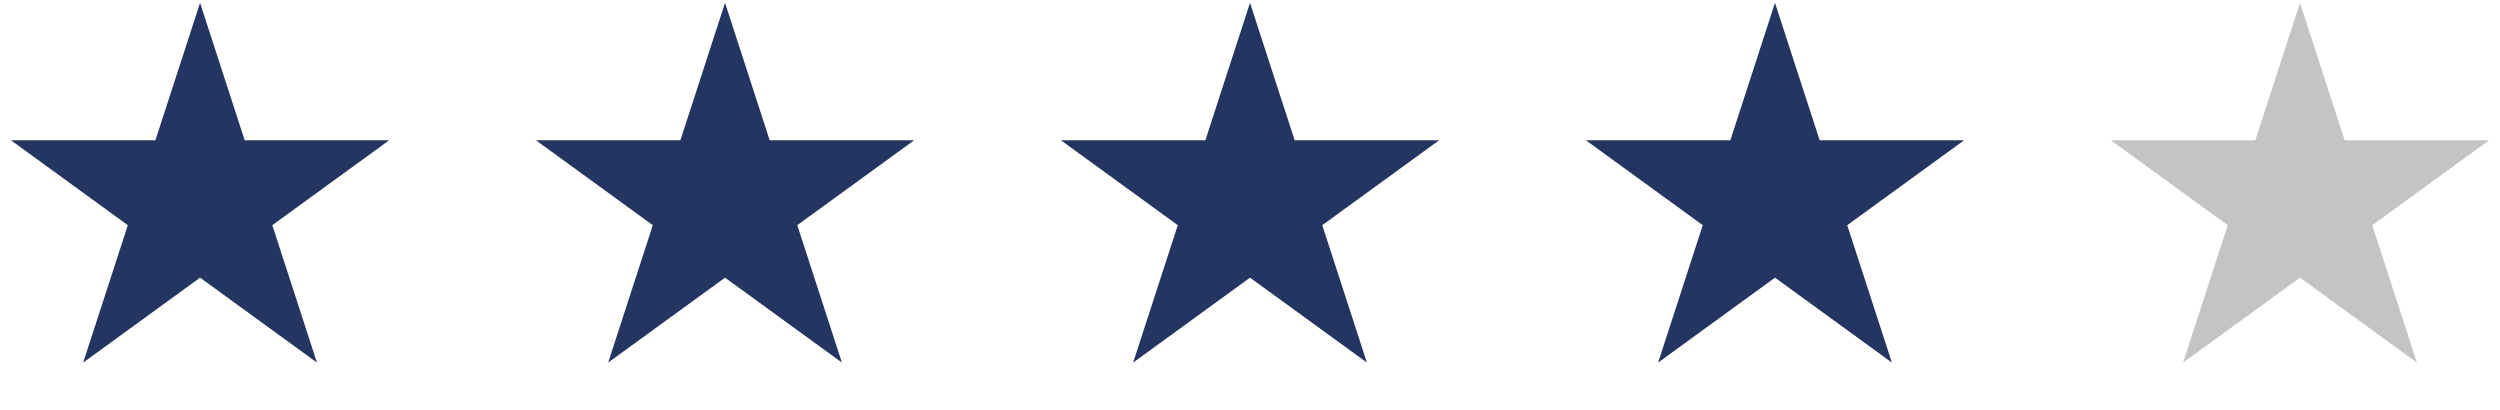
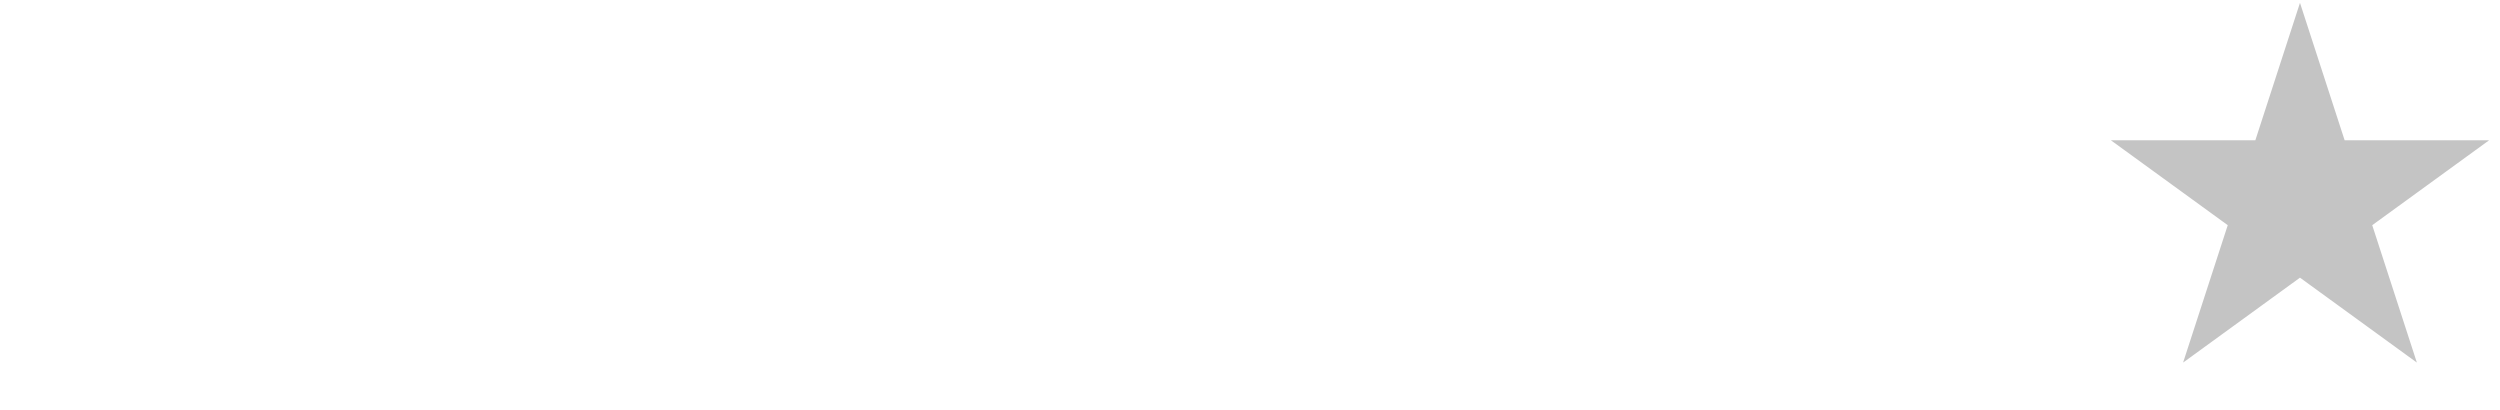
<svg xmlns="http://www.w3.org/2000/svg" width="122" height="20" viewBox="0 0 122 20" fill="none">
-   <path d="M9.763 0.139L11.941 6.845H18.992L13.288 10.989L15.467 17.694L9.763 13.55L4.059 17.694L6.238 10.989L0.534 6.845H7.584L9.763 0.139Z" fill="#233560" />
-   <path d="M35.382 0.139L37.561 6.845H44.611L38.907 10.989L41.086 17.694L35.382 13.55L29.678 17.694L31.857 10.989L26.153 6.845H33.203L35.382 0.139Z" fill="#233560" />
-   <path d="M61.001 0.139L63.18 6.845H70.23L64.526 10.989L66.705 17.694L61.001 13.55L55.297 17.694L57.476 10.989L51.772 6.845H58.822L61.001 0.139Z" fill="#233560" />
-   <path d="M86.62 0.139L88.799 6.845H95.849L90.145 10.989L92.324 17.694L86.62 13.55L80.916 17.694L83.095 10.989L77.391 6.845H84.442L86.62 0.139Z" fill="#233560" />
  <path d="M112.239 0.139L114.418 6.845H121.469L115.765 10.989L117.943 17.694L112.239 13.55L106.535 17.694L108.714 10.989L103.01 6.845H110.061L112.239 0.139Z" fill="#C4C4C4" />
</svg>